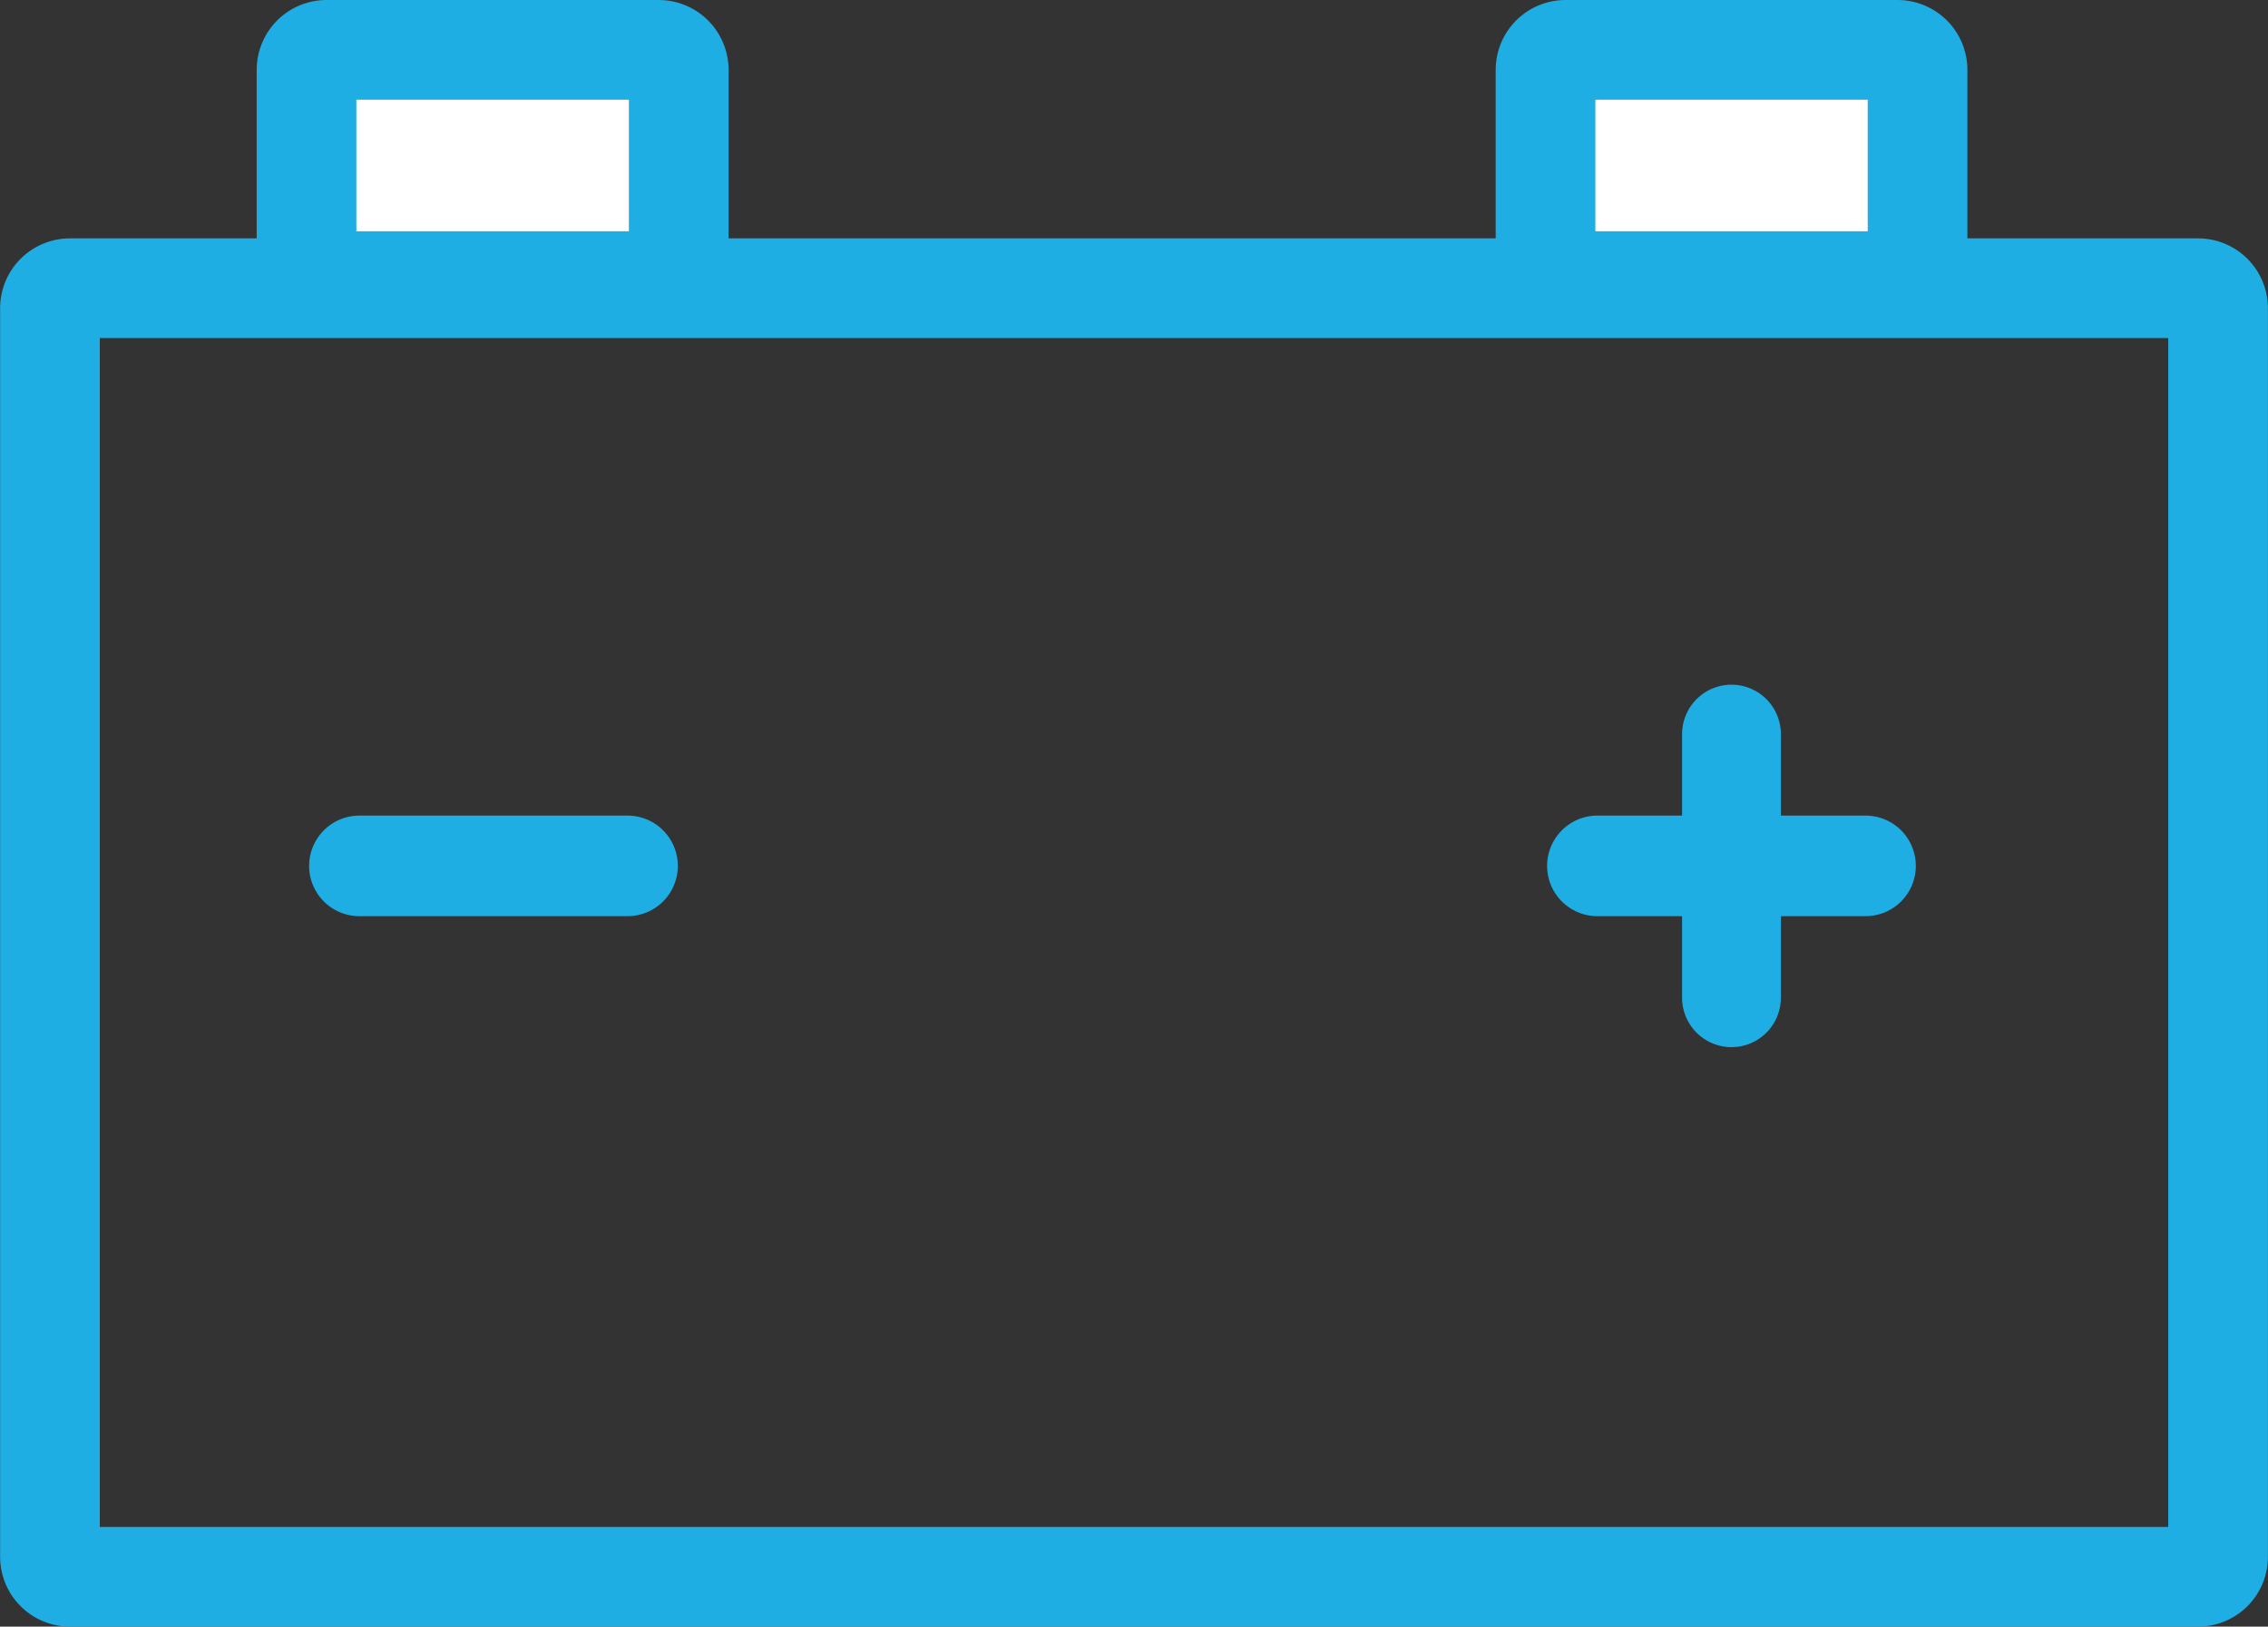
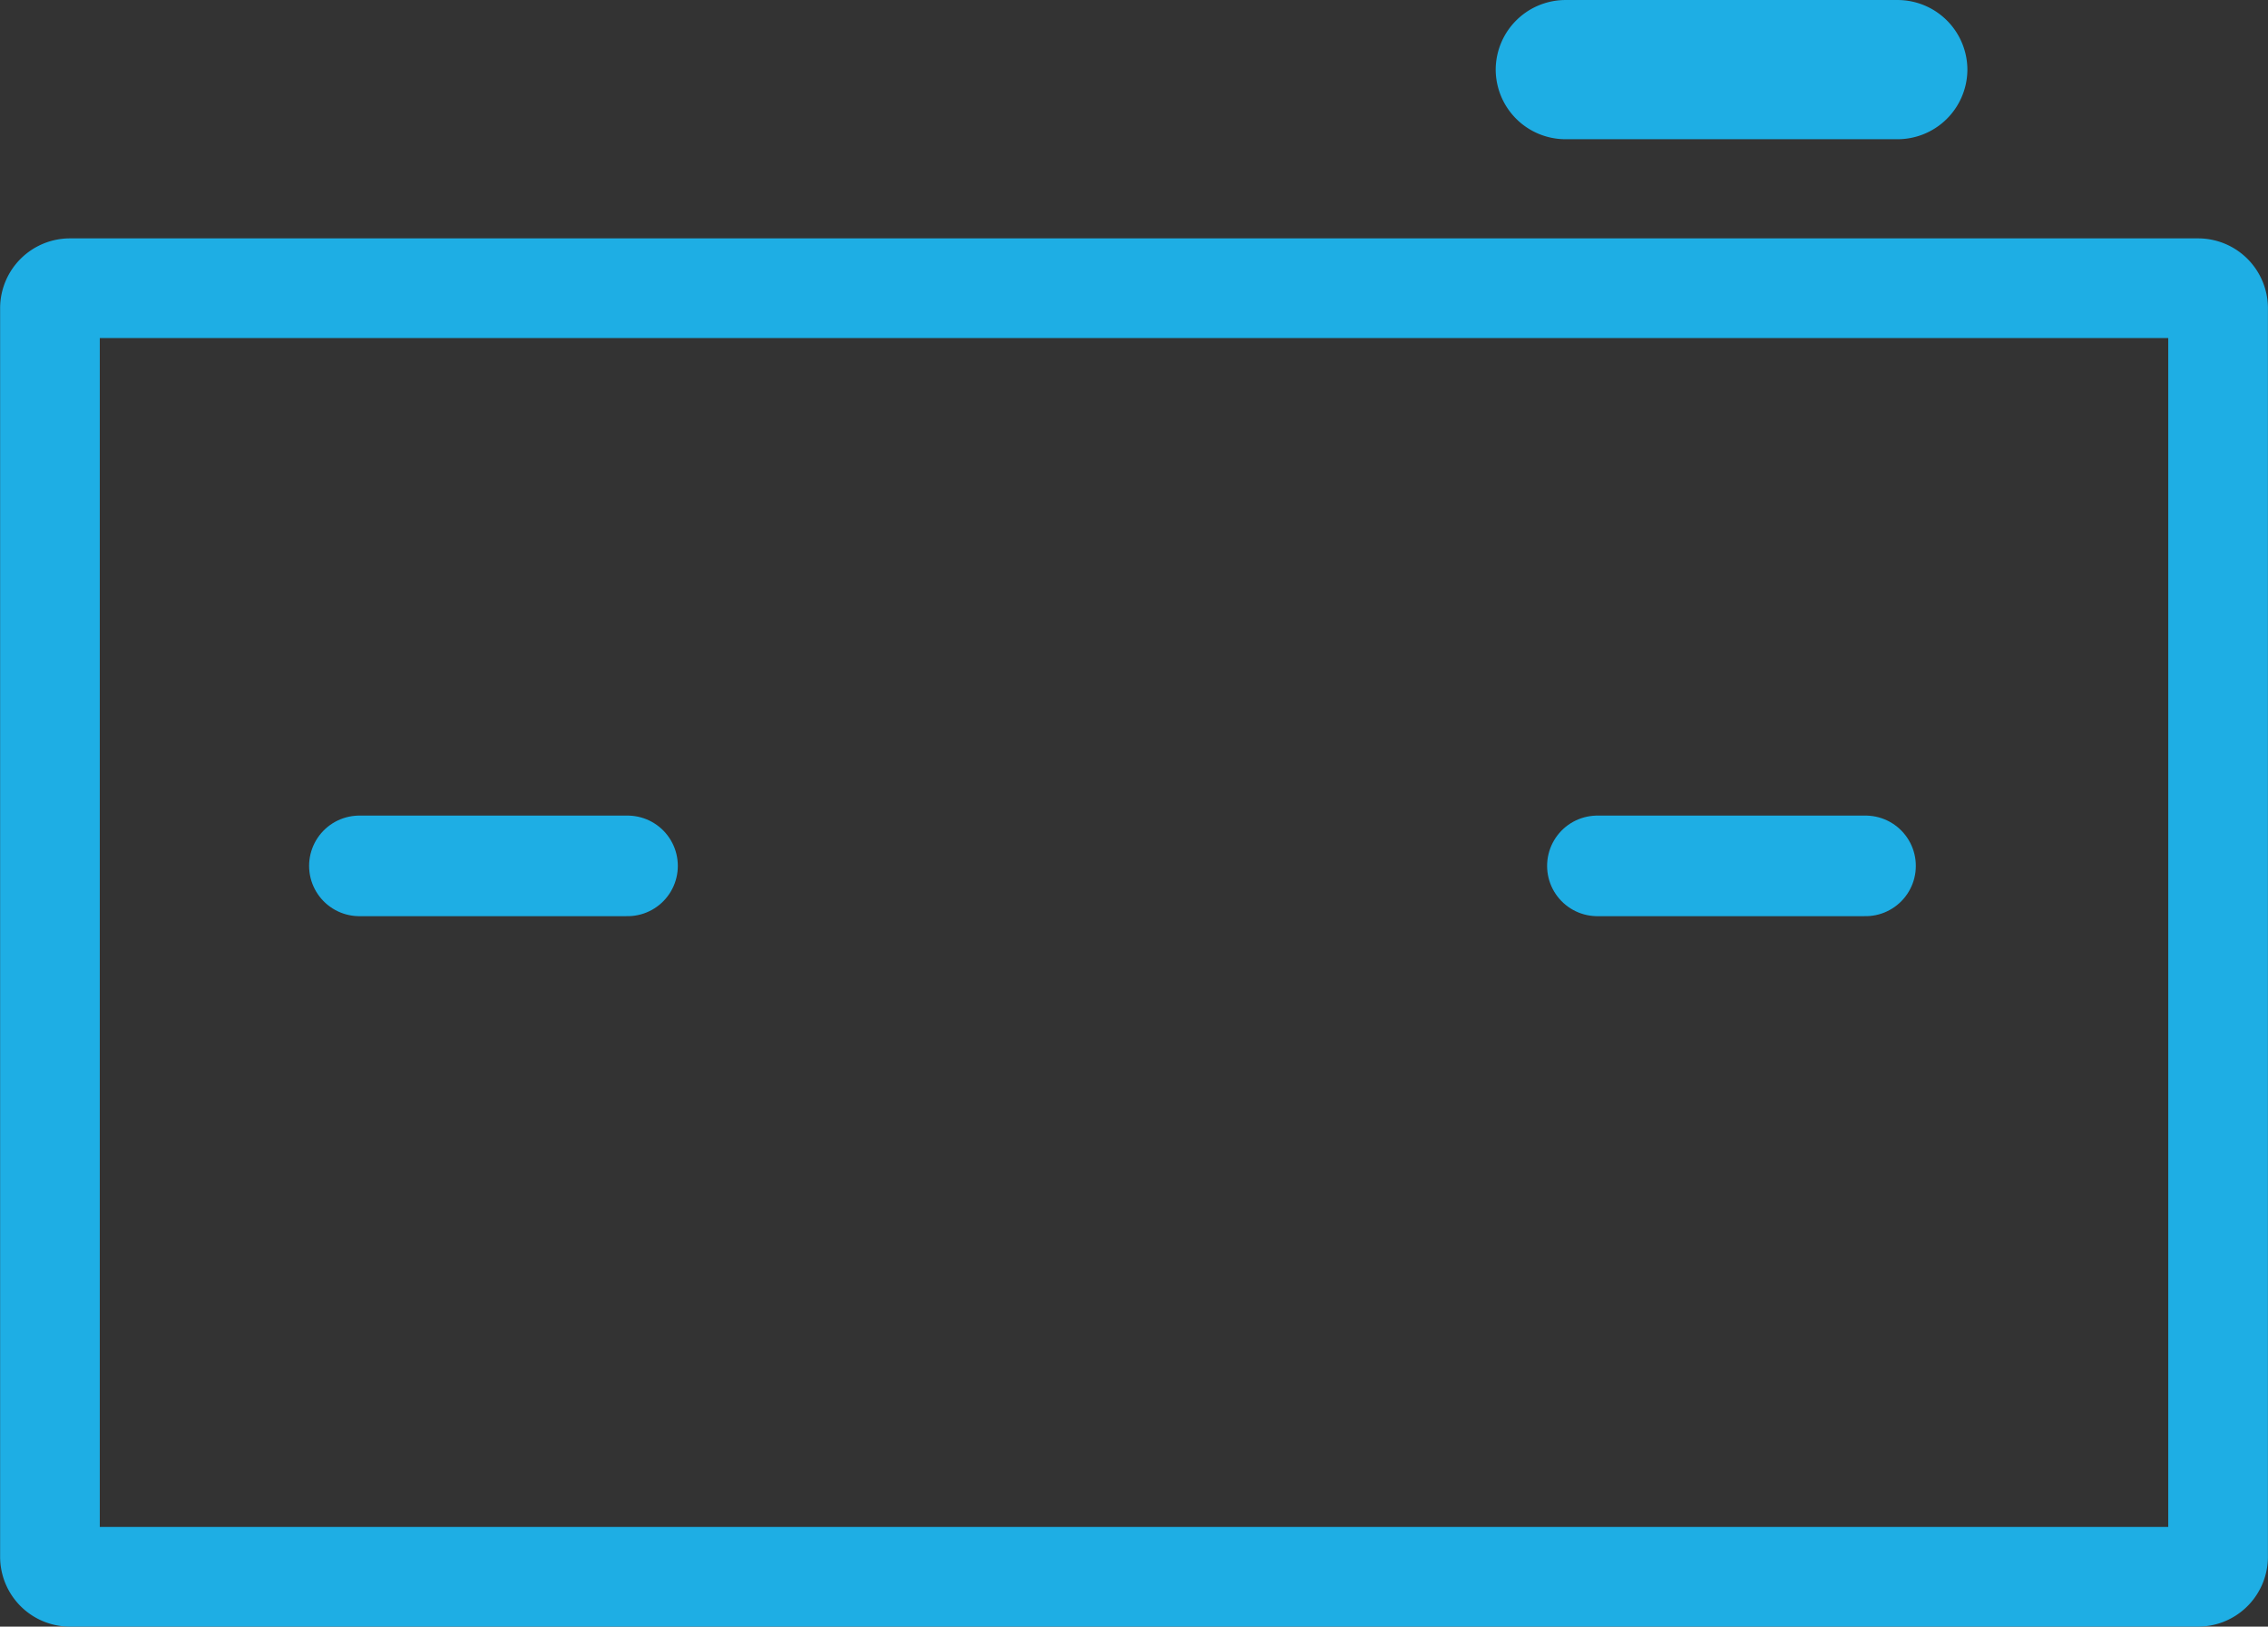
<svg xmlns="http://www.w3.org/2000/svg" width="67.974" height="48.74" viewBox="0 0 67.974 48.74">
  <rect x="0" y="0" width="67.974" height="48.74" fill="#333333" stroke="none" />
  <g id="Picture4" transform="translate(-819.013 -1340.127)">
    <path id="Path_624" data-name="Path 624" d="M65.891,8.623a.6.6,0,0,1,.6.592V46.641a.6.6,0,0,1-.6.592H2.11a.6.6,0,0,1-.6-.592V9.215a.6.6,0,0,1,.6-.592Z" transform="translate(819 1340.14)" fill="none" stroke="#1eaee4" stroke-linecap="round" stroke-linejoin="round" stroke-width="2.987" />
    <path id="Path_625" data-name="Path 625" d="M10.784,25.932h8.037" transform="translate(819 1340.14)" fill="none" stroke="#1eaee4" stroke-linecap="round" stroke-linejoin="round" stroke-width="3.014" />
    <path id="Path_626" data-name="Path 626" d="M47.888,25.932h8.037" transform="translate(819 1340.14)" fill="none" stroke="#1eaee4" stroke-linecap="round" stroke-linejoin="round" stroke-width="3.014" />
-     <path id="Path_627" data-name="Path 627" d="M51.907,21.983v7.9" transform="translate(819 1340.14)" fill="none" stroke="#1eaee4" stroke-linecap="round" stroke-linejoin="round" stroke-width="2.961" />
-     <path id="Path_628" data-name="Path 628" d="M19.755,1.481a.6.6,0,0,1,.6.592V7.818a.6.6,0,0,1-.6.592H9.8a.6.6,0,0,1-.6-.592V2.073a.6.6,0,0,1,.6-.592Z" transform="translate(819 1340.14)" fill="#fff" stroke="#1eaee4" stroke-linecap="round" stroke-linejoin="round" stroke-width="2.987" />
-     <path id="Path_629" data-name="Path 629" d="M56.884,1.481a.6.6,0,0,1,.6.592V7.818a.6.6,0,0,1-.6.592h-9.95a.6.6,0,0,1-.6-.592V2.073a.6.6,0,0,1,.6-.592Z" transform="translate(819 1340.14)" fill="#fff" stroke="#1eaee4" stroke-linecap="round" stroke-linejoin="round" stroke-width="2.987" />
+     <path id="Path_629" data-name="Path 629" d="M56.884,1.481a.6.6,0,0,1,.6.592a.6.6,0,0,1-.6.592h-9.95a.6.6,0,0,1-.6-.592V2.073a.6.6,0,0,1,.6-.592Z" transform="translate(819 1340.14)" fill="#fff" stroke="#1eaee4" stroke-linecap="round" stroke-linejoin="round" stroke-width="2.987" />
  </g>
</svg>